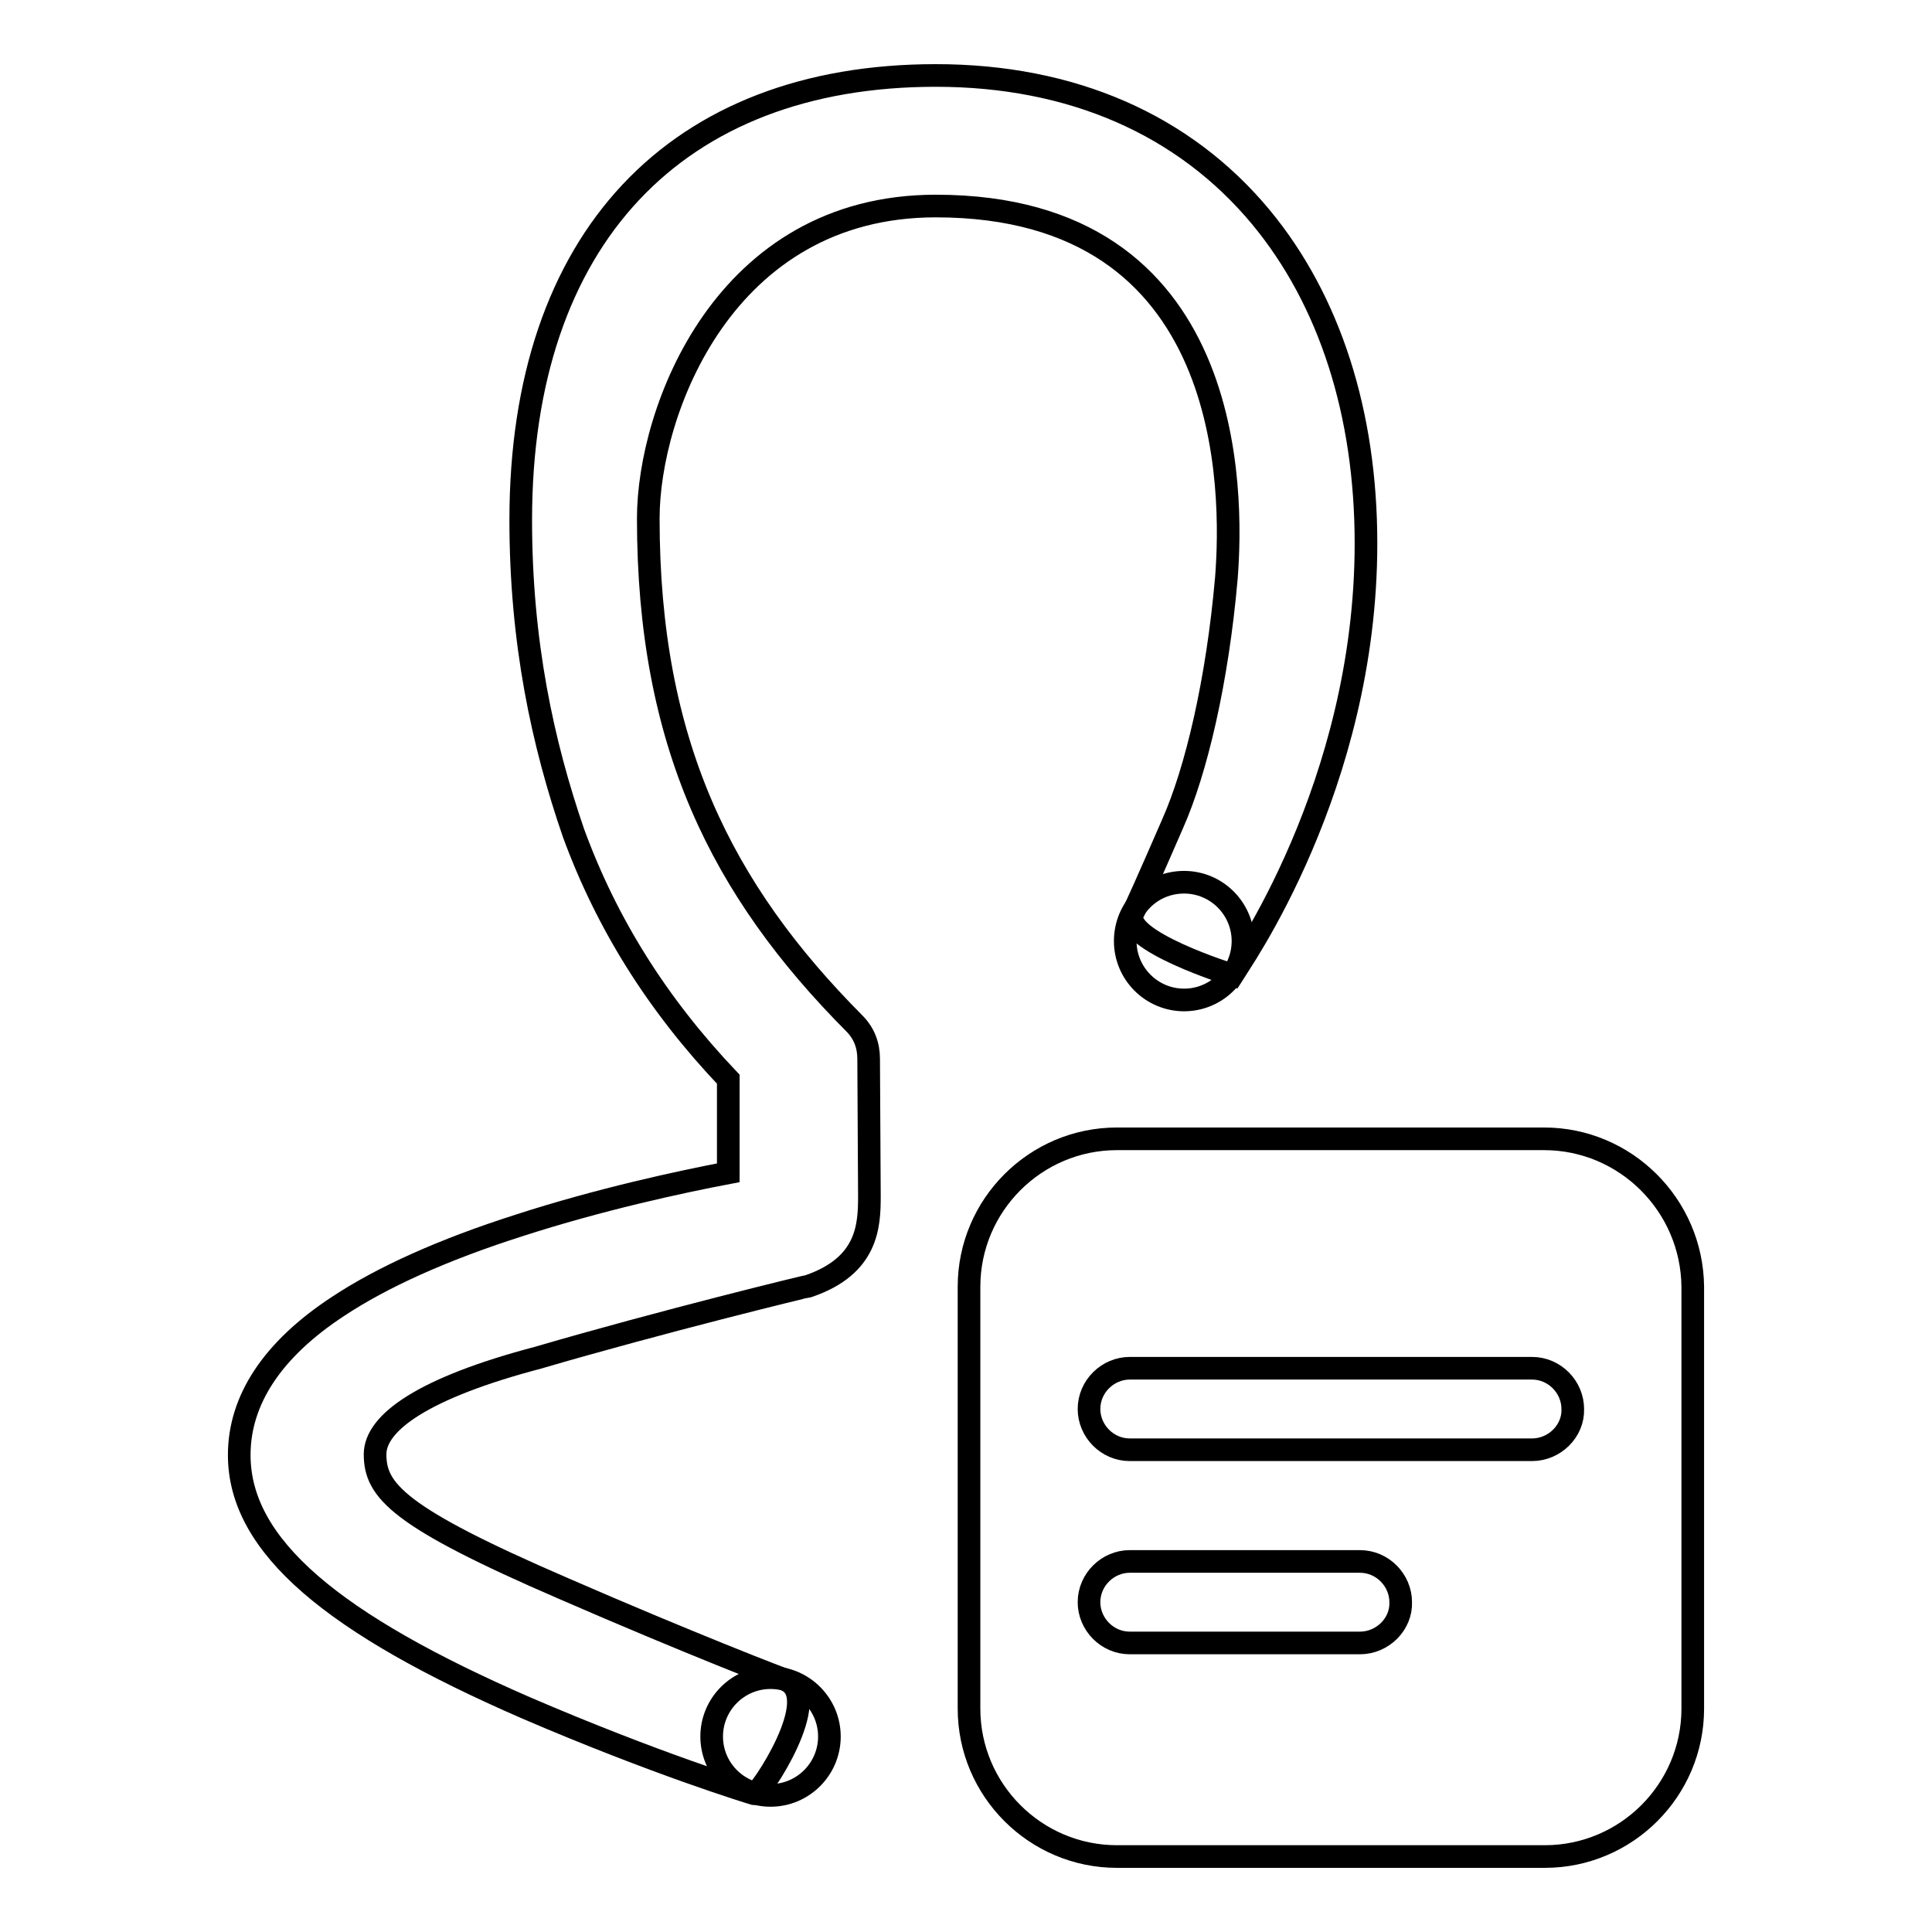
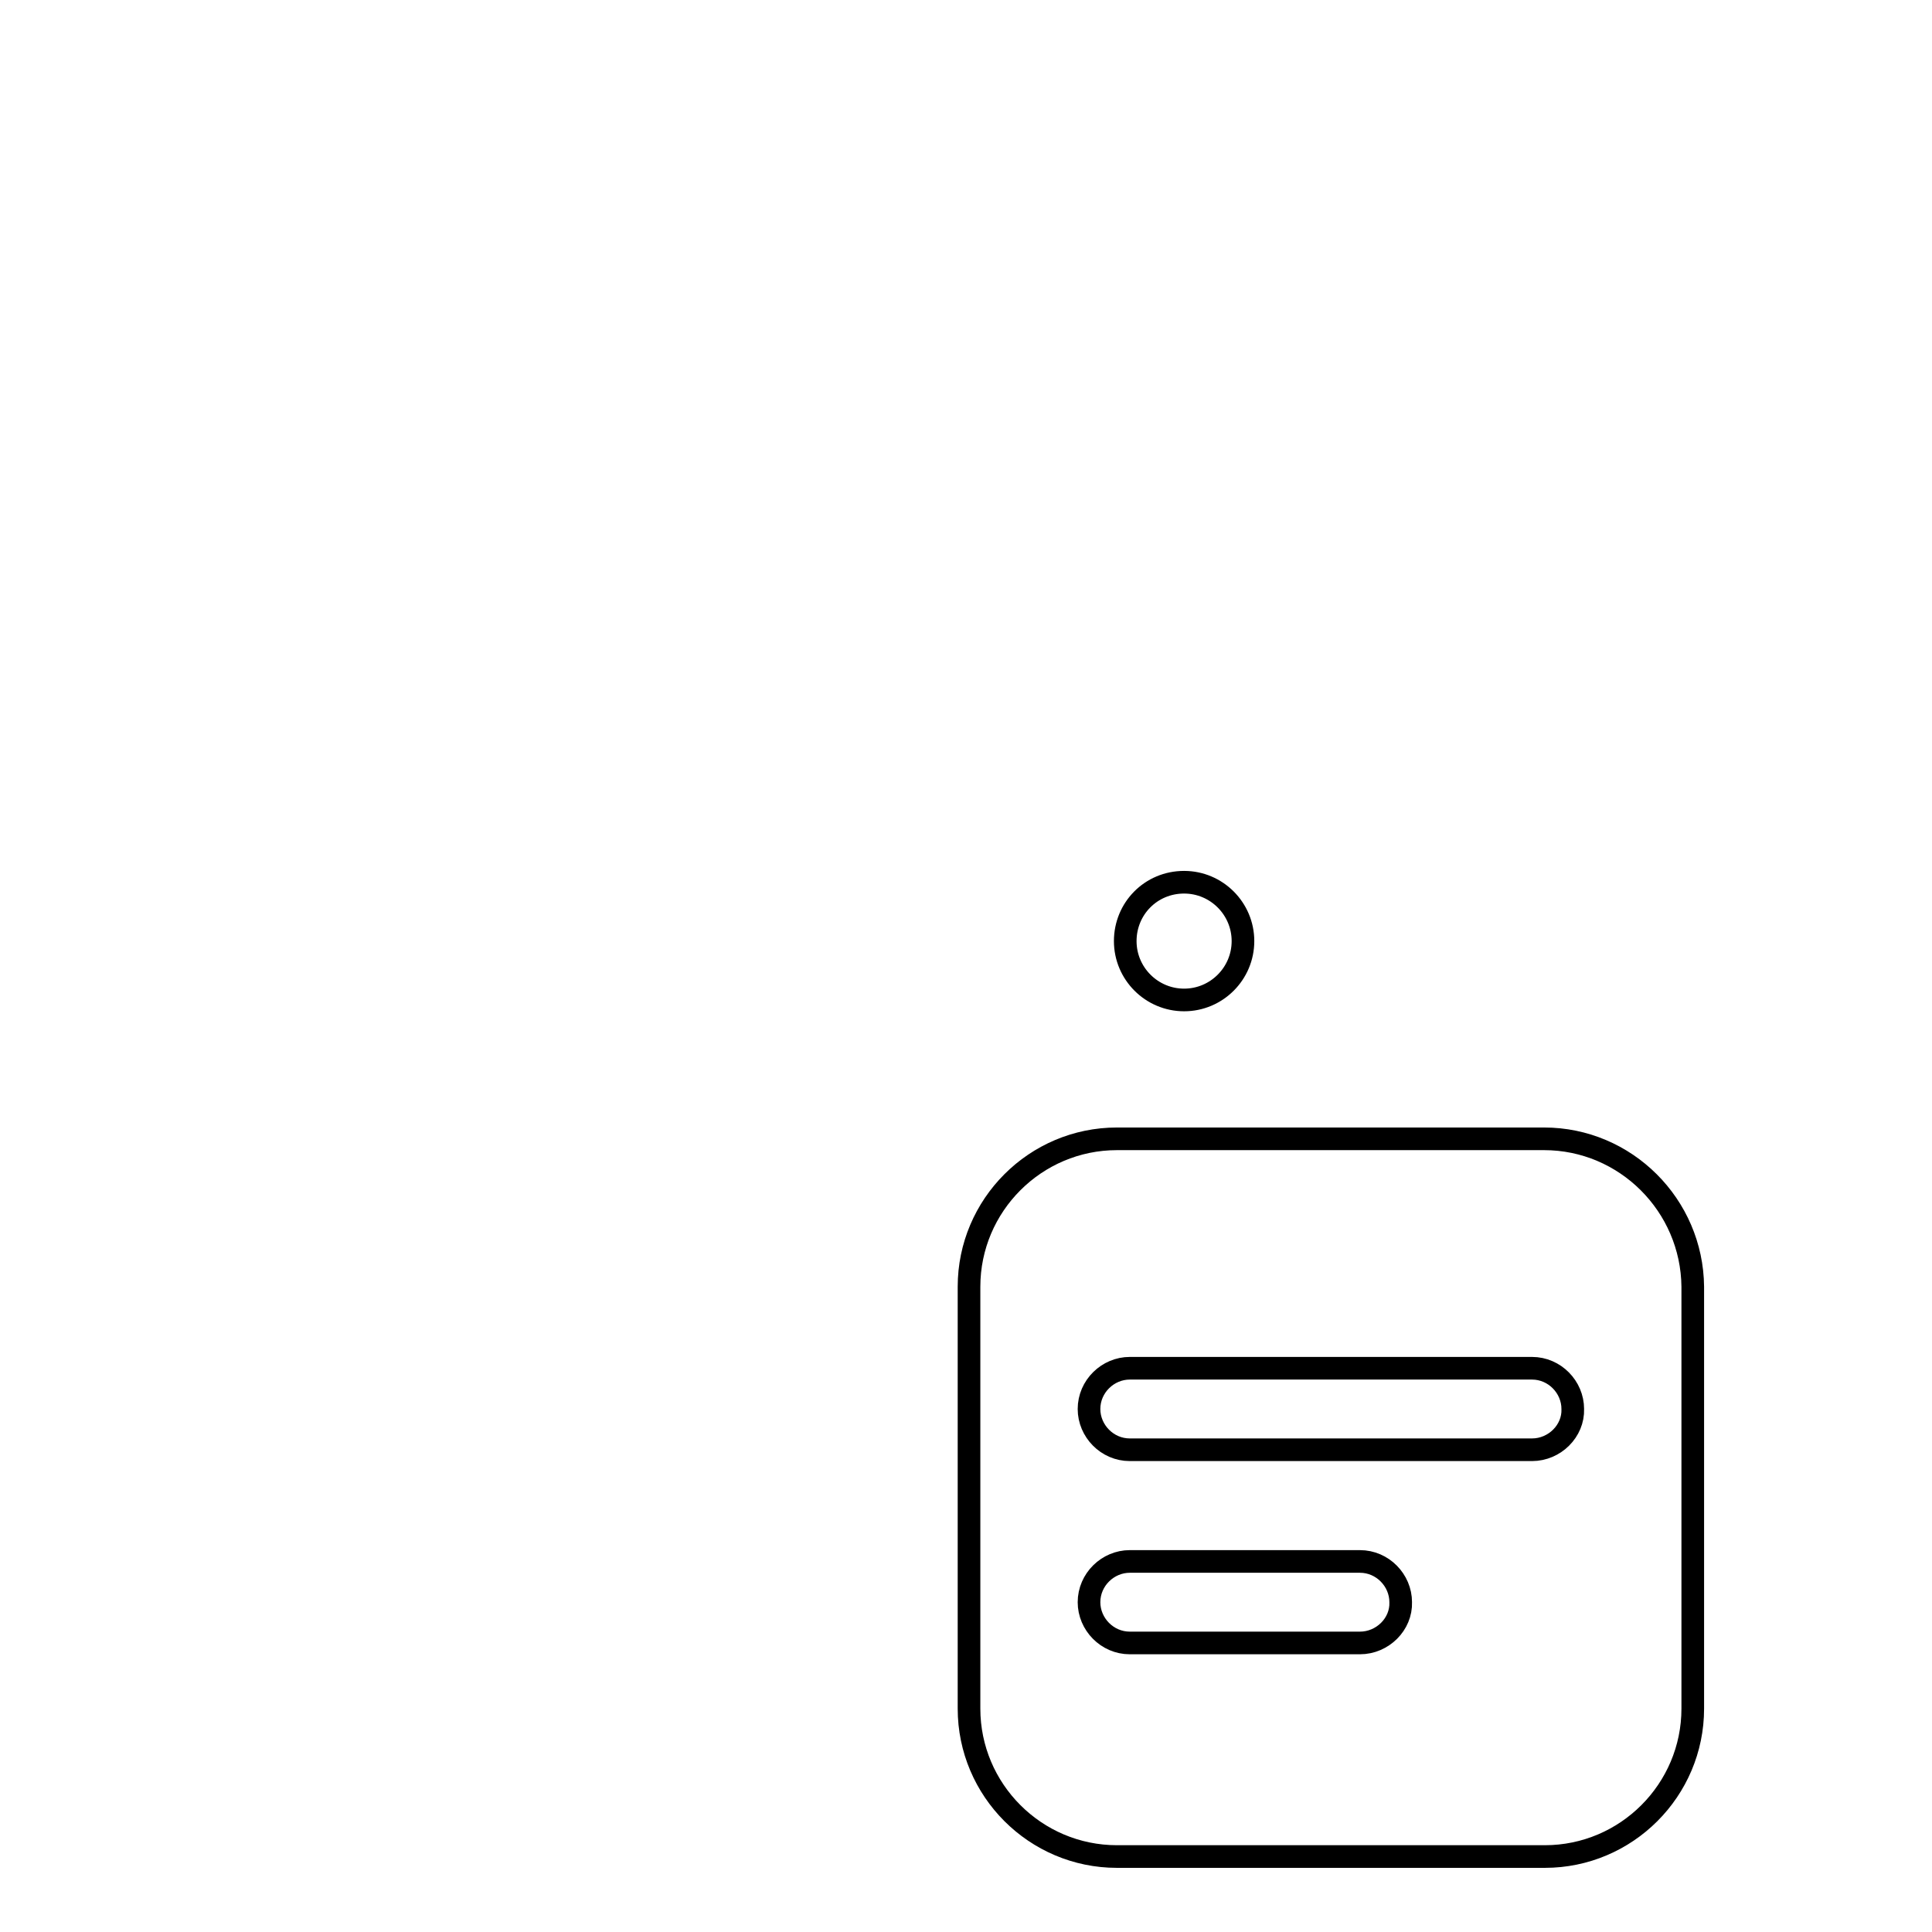
<svg xmlns="http://www.w3.org/2000/svg" version="1.1" x="0px" y="0px" viewBox="0 0 256 256" enable-background="new 0 0 256 256" xml:space="preserve">
  <g>
    <g>
-       <path stroke-width="3" fill-opacity="0" stroke="#000000" d="M100,237.7c-0.7-0.2-13.1-4-30.3-11.4c-25.5-11.1-38-21.4-38-33.5c0-7.3,4.4-14,13.1-19.7c5.9-3.9,13.9-7.5,23.9-10.7c10.8-3.5,21.5-5.8,27.8-7v-12.4c-9.4-9.9-16.1-20.6-20.5-32.6C71.9,98.5,69,85.1,69,68.9c0-37.3,20.6-58.9,55-58.9c18,0,32.9,6.5,43.1,18.8c9.1,11,13.9,26,13.9,43.2c0,32.2-16.9,55.9-17.7,57.2c0,0-14.8-4.6-13.2-8.2c0.1-0.1,2-4.3,5.3-11.9c3.1-7,5.9-18.8,7.1-32.5c0.9-11.4,1.3-49.3-38.5-49.3c-28.1,0-38.1,27.2-38.1,41.4c0,29.8,9.7,49.2,27.3,66.9c1.3,1.3,1.9,2.9,1.9,4.7l0.1,18.2c0,3.9-0.2,9.2-8,11.9c-0.2,0-19.5,4.7-35.9,9.5c-15.2,4-21.6,8.6-21.6,12.8c0,4.8,3,8.3,25,17.8c16.3,7.1,29.2,12.1,29.4,12.1C109.4,224.8,100.6,237.8,100,237.7z" />
      <path stroke-width="3" fill-opacity="0" stroke="#000000" d="M106.3,239.8" />
      <path stroke-width="3" fill-opacity="0" stroke="#000000" d="M204.6,150.9H148c-10.8,0-19.6,8.8-19.6,19.6v55.9c0,10.8,8.8,19.6,19.6,19.6h56.7c10.8,0,19.6-8.8,19.6-19.6v-55.9C224.2,159.7,215.4,150.9,204.6,150.9z M180.2,217.7h-30.5c-3,0-5.4-2.5-5.4-5.4c0-3,2.5-5.4,5.4-5.4h30.5c3,0,5.4,2.5,5.4,5.4C185.7,215.2,183.2,217.7,180.2,217.7z M203,192.1h-53.3c-3,0-5.4-2.5-5.4-5.4c0-3,2.5-5.4,5.4-5.4H203c3,0,5.4,2.5,5.4,5.4C208.5,189.6,206,192.1,203,192.1z" />
      <path stroke-width="3" fill-opacity="0" stroke="#000000" d="M149.1,124.7c0,4.3,3.5,7.8,7.8,7.8c4.3,0,7.8-3.5,7.8-7.8l0,0c0-4.3-3.5-7.8-7.8-7.8C152.5,116.9,149.1,120.4,149.1,124.7z" />
-       <path stroke-width="3" fill-opacity="0" stroke="#000000" d="M94.3,230.1c0,4.3,3.5,7.8,7.8,7.8c4.3,0,7.8-3.5,7.8-7.8l0,0c0-4.3-3.5-7.8-7.8-7.8C97.8,222.3,94.3,225.8,94.3,230.1z" />
    </g>
  </g>
</svg>